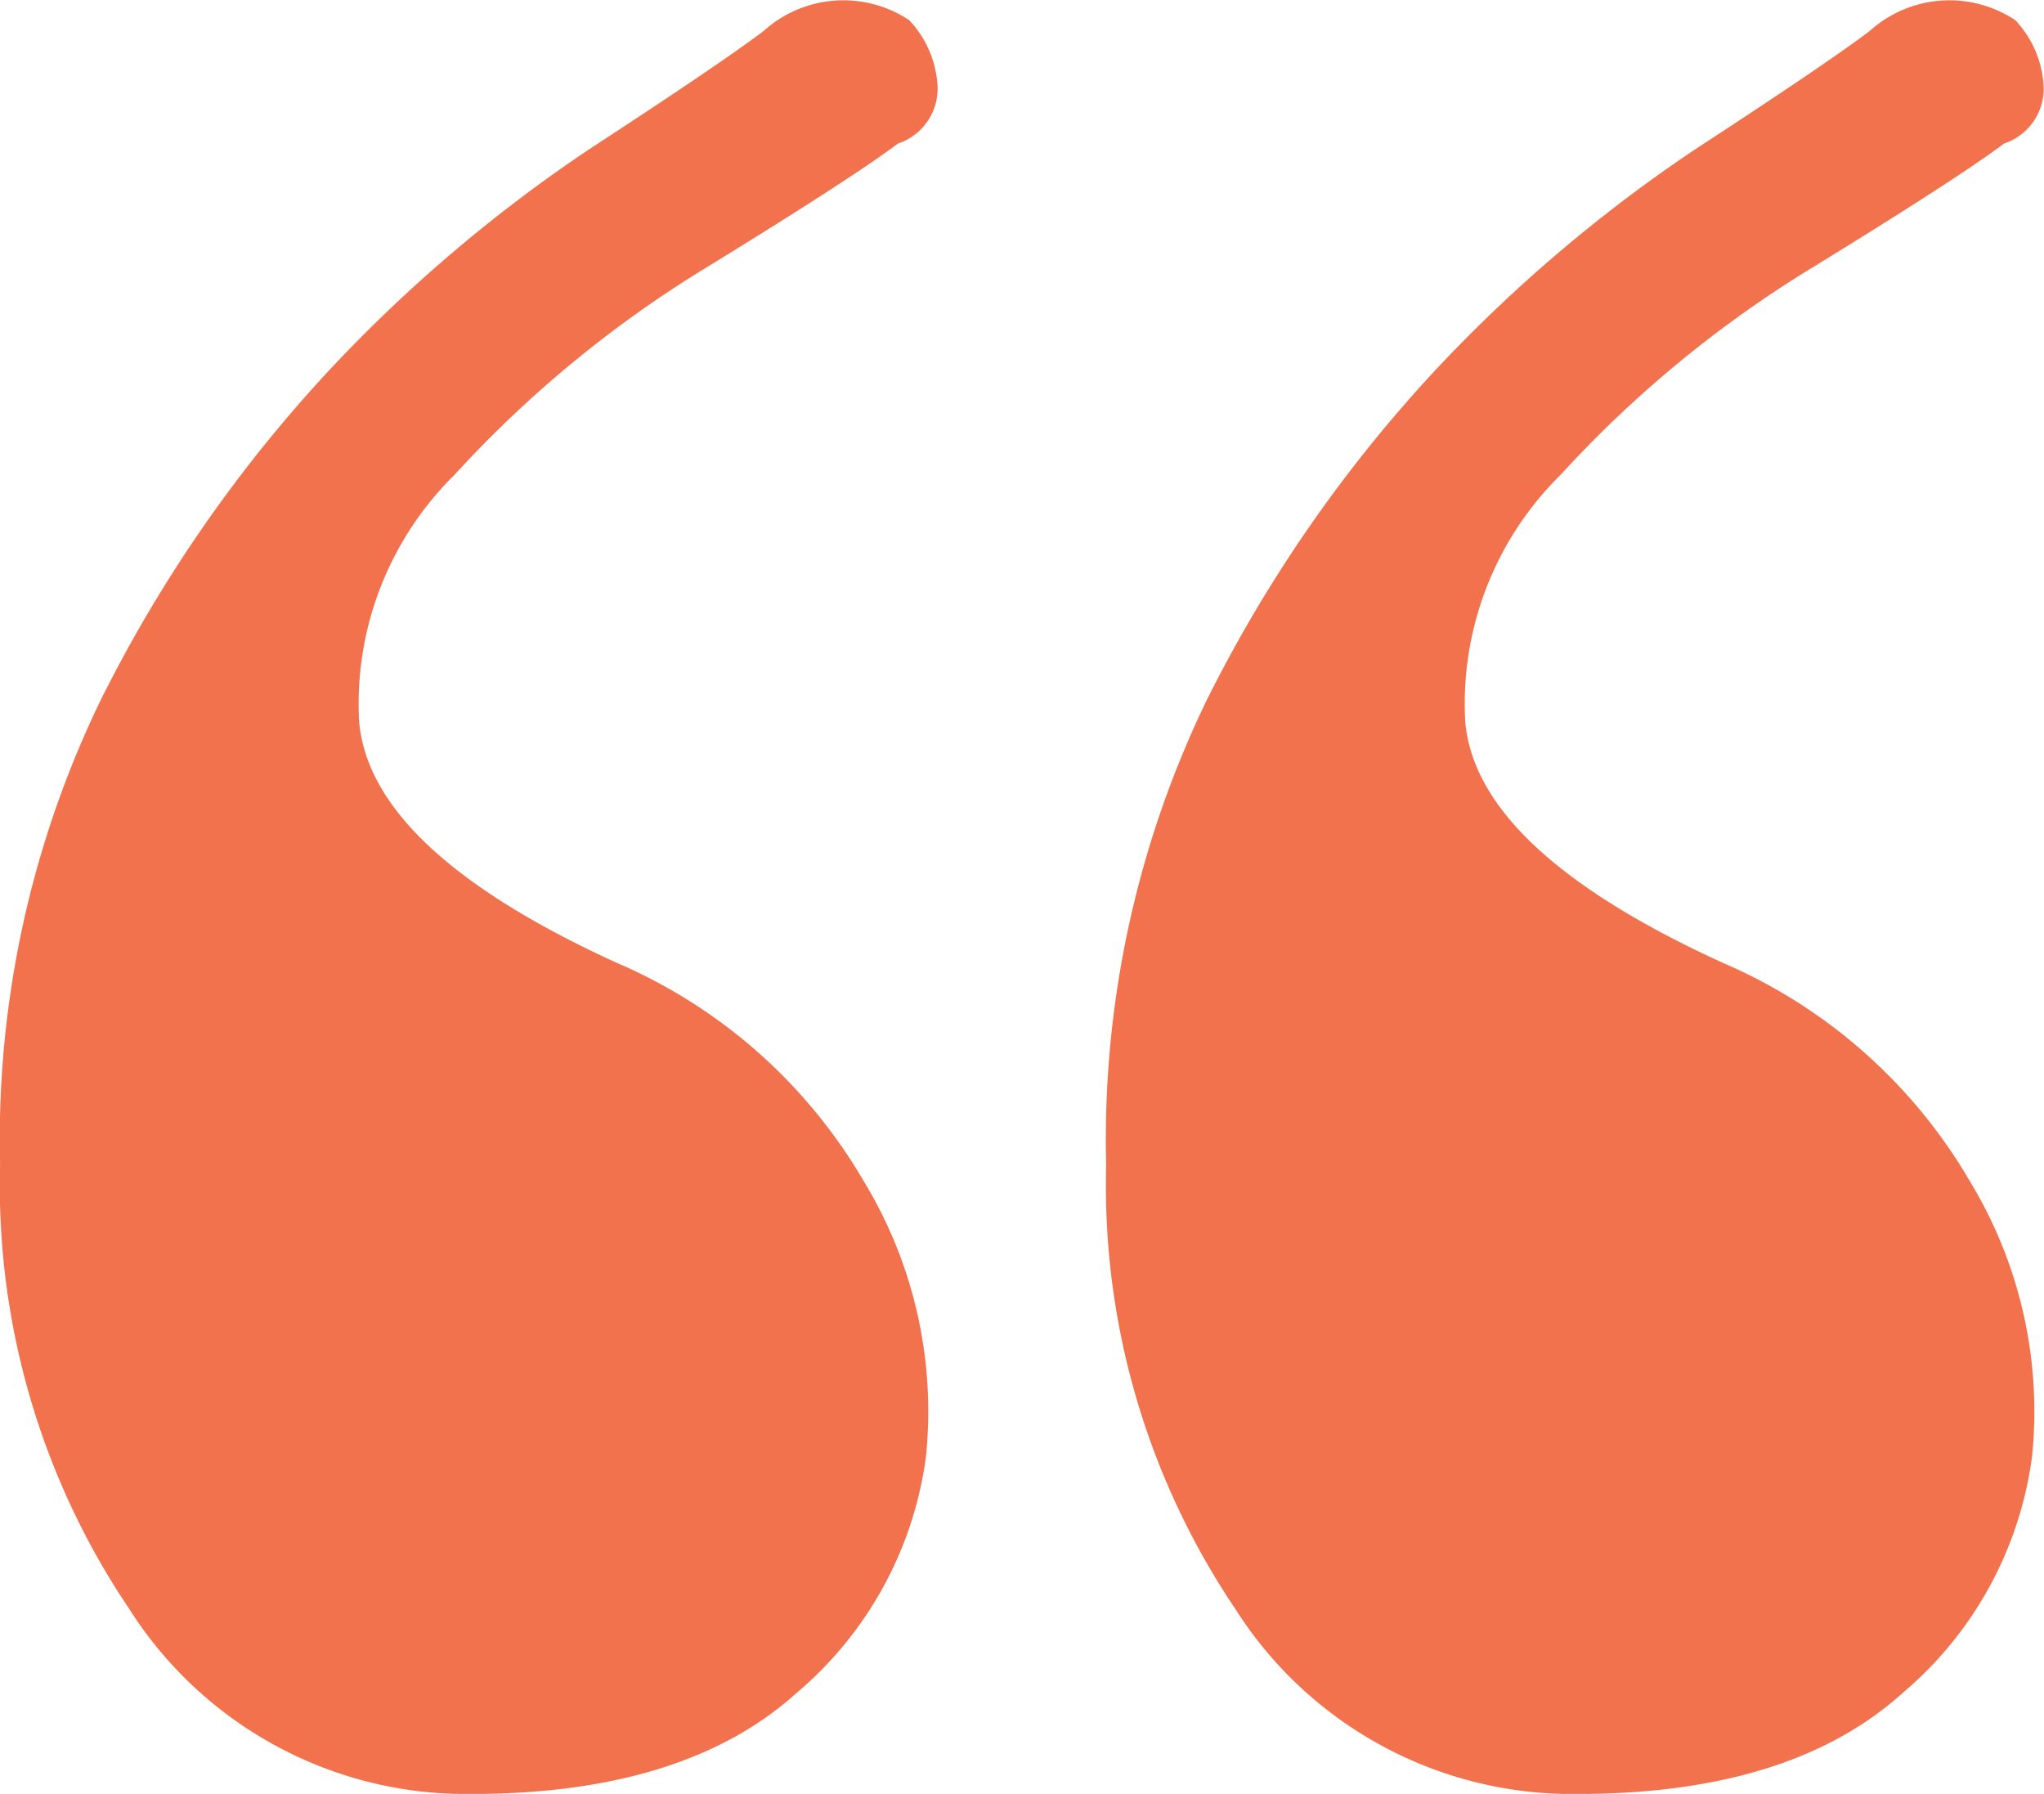
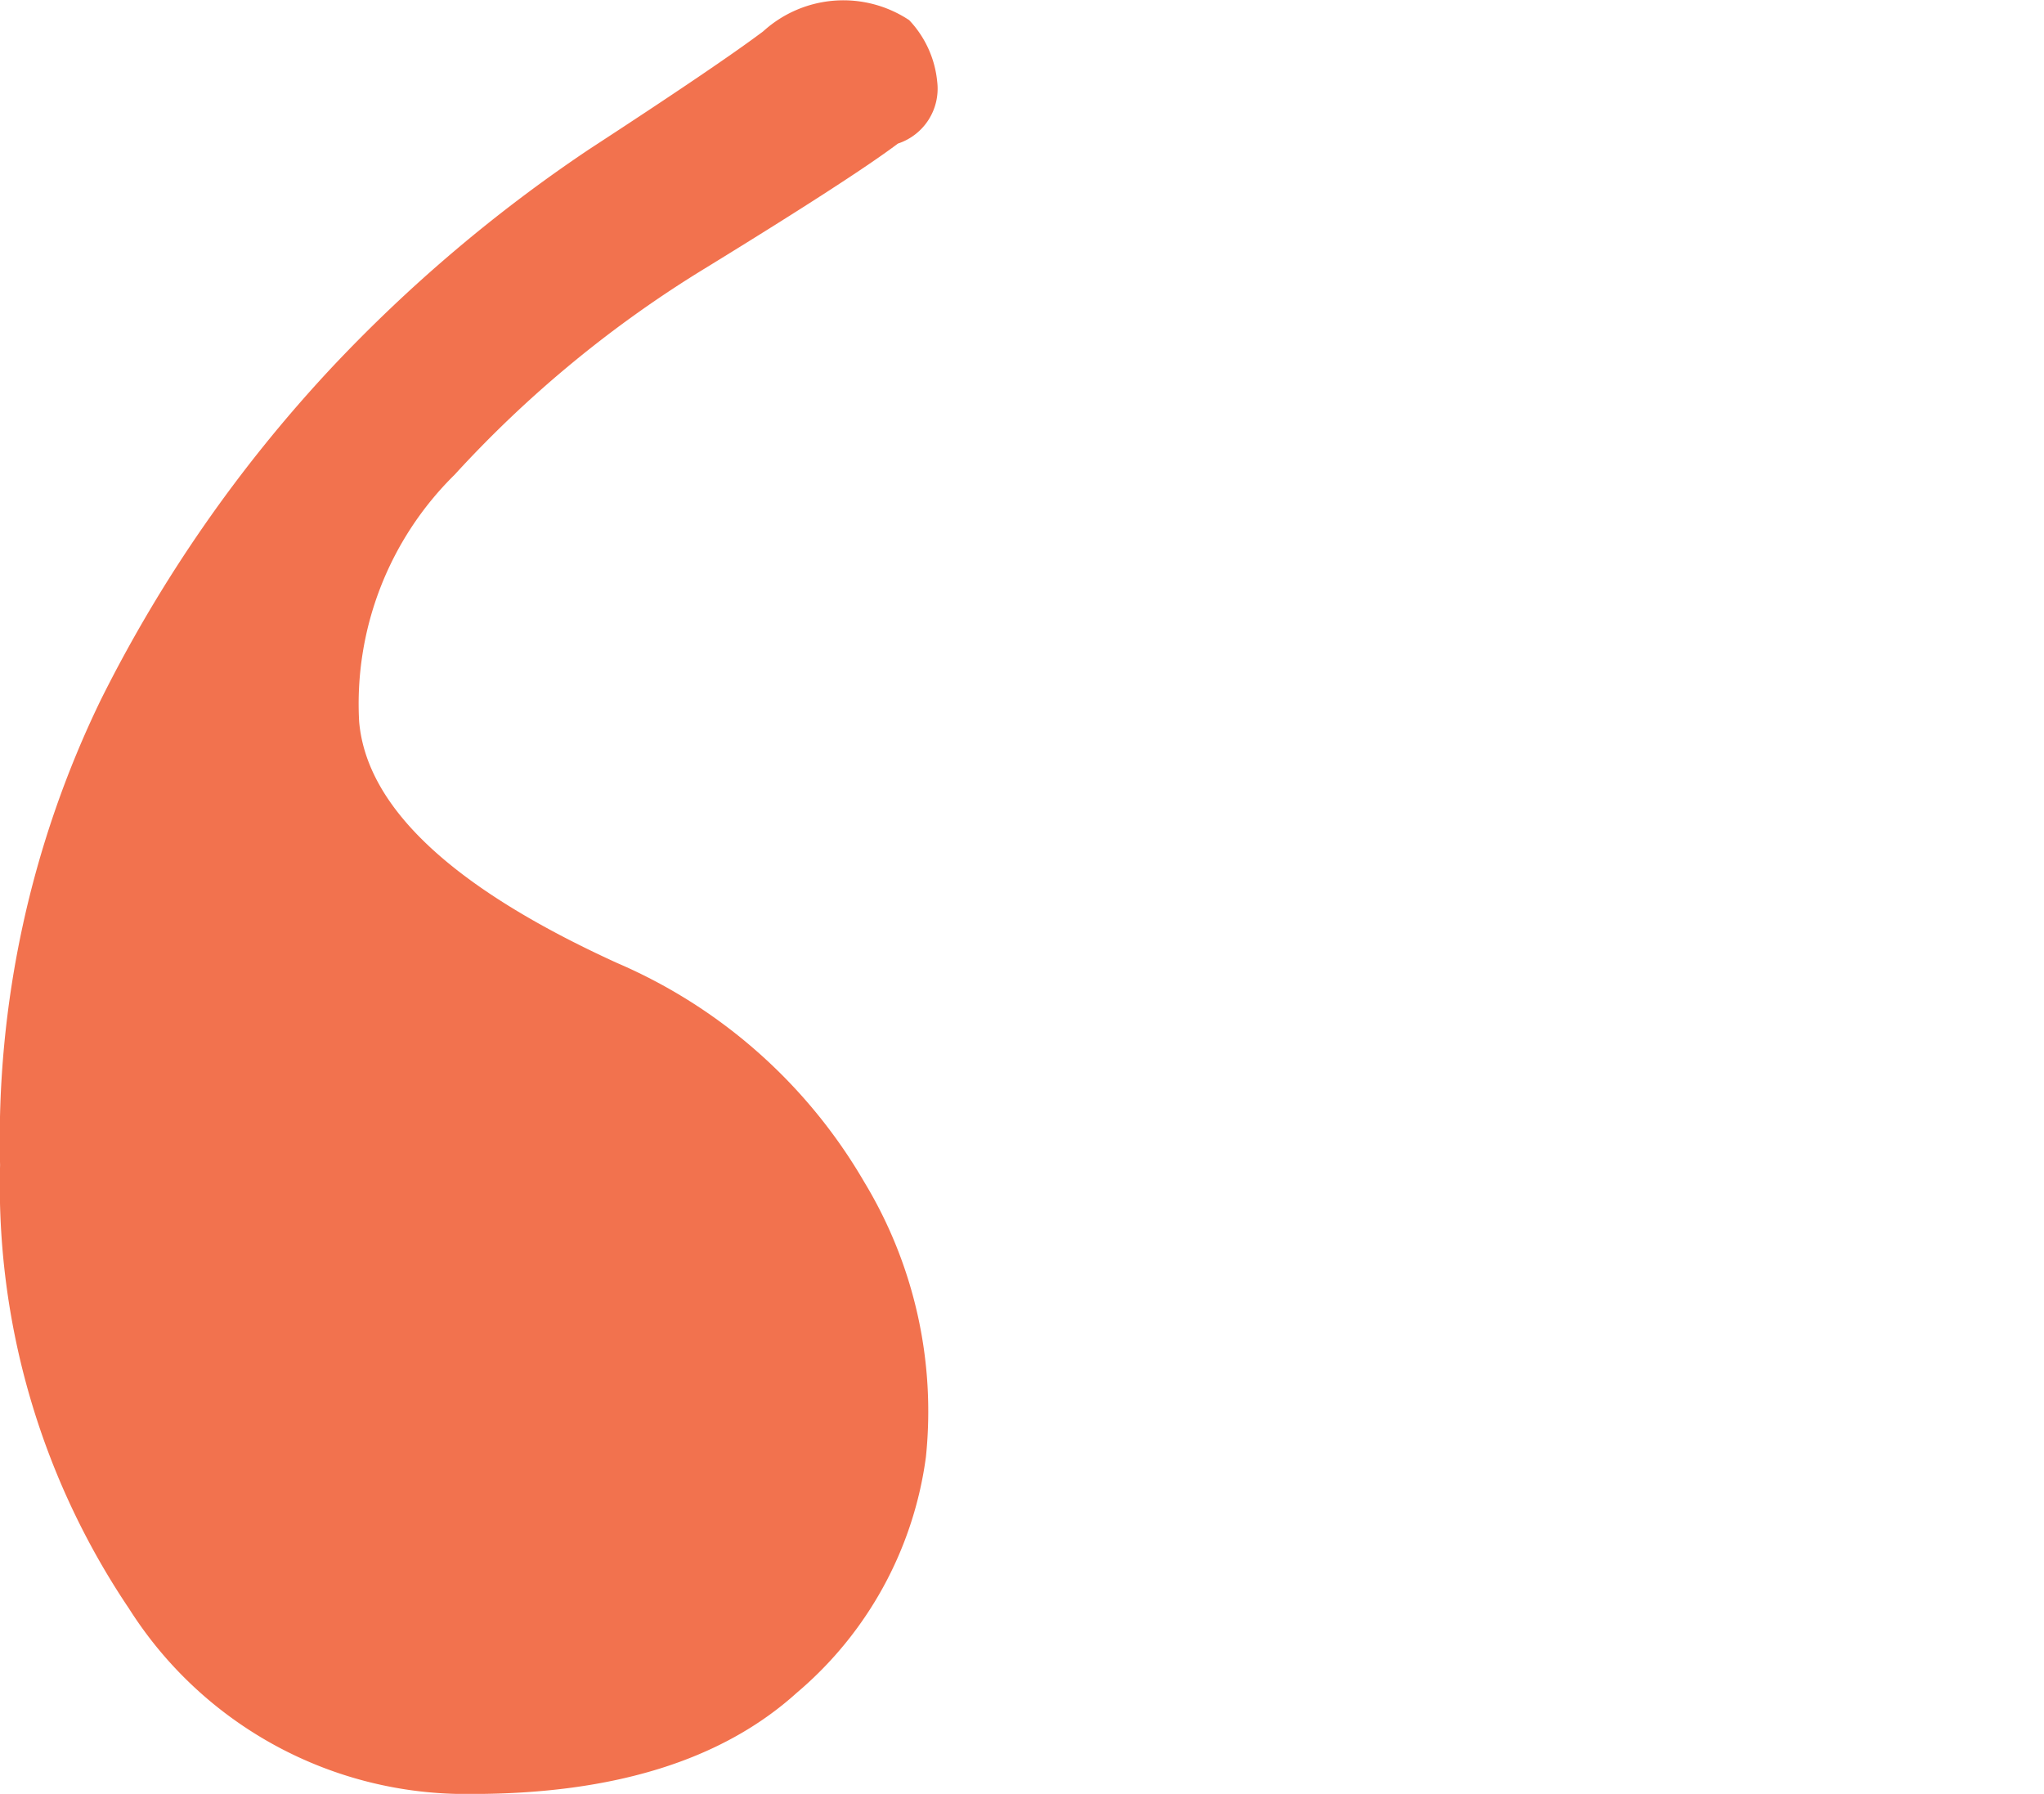
<svg xmlns="http://www.w3.org/2000/svg" width="49" height="43" viewBox="0 0 49.895 43.781">
  <g id="Grupo_21398" data-name="Grupo 21398" transform="translate(320.002 -1115.515)">
    <g id="_" data-name=" " style="mix-blend-mode: normal;isolation: isolate">
      <g id="Grupo_21398-2" data-name="Grupo 21398" style="mix-blend-mode: normal;isolation: isolate">
-         <path id="Caminho_53382" data-name="Caminho 53382" d="M-281.494,1159.3a9.734,9.734,0,0,1-8.357-4.522A18.477,18.477,0,0,1-293,1143.951a24.574,24.574,0,0,1,2.466-11.371,34.274,34.274,0,0,1,5.617-8.083,36.489,36.489,0,0,1,6.3-5.343q3.153-2.055,4.246-2.877a2.907,2.907,0,0,1,3.562-.273,2.535,2.535,0,0,1,.685,1.507,1.41,1.41,0,0,1-.959,1.506q-1.09.822-4.657,3.014a28.2,28.2,0,0,0-6.165,5.069,7.846,7.846,0,0,0-2.33,6.029q.277,3.145,6.3,5.89a12.832,12.832,0,0,1,6.029,5.343,10.809,10.809,0,0,1,1.506,6.713,9.114,9.114,0,0,1-3.151,5.754Q-276.283,1159.3-281.494,1159.3Z" fill="#f2724e" />
-       </g>
+         </g>
    </g>
    <g id="_2" data-name=" 2" style="mix-blend-mode: normal;isolation: isolate">
      <g id="Grupo_21399" data-name="Grupo 21399" style="mix-blend-mode: normal;isolation: isolate">
        <path id="Caminho_53383" data-name="Caminho 53383" d="M-308.494,1159.3a9.734,9.734,0,0,1-8.357-4.522A18.477,18.477,0,0,1-320,1143.951a24.574,24.574,0,0,1,2.466-11.371,34.274,34.274,0,0,1,5.617-8.083,36.489,36.489,0,0,1,6.3-5.343q3.153-2.055,4.246-2.877a2.907,2.907,0,0,1,3.562-.273,2.535,2.535,0,0,1,.685,1.507,1.41,1.41,0,0,1-.959,1.506q-1.09.822-4.657,3.014a28.2,28.2,0,0,0-6.165,5.069,7.846,7.846,0,0,0-2.33,6.029q.277,3.145,6.3,5.89a12.832,12.832,0,0,1,6.029,5.343,10.809,10.809,0,0,1,1.506,6.713,9.114,9.114,0,0,1-3.151,5.754Q-303.283,1159.3-308.494,1159.3Z" fill="#f2724e" />
      </g>
    </g>
  </g>
</svg>